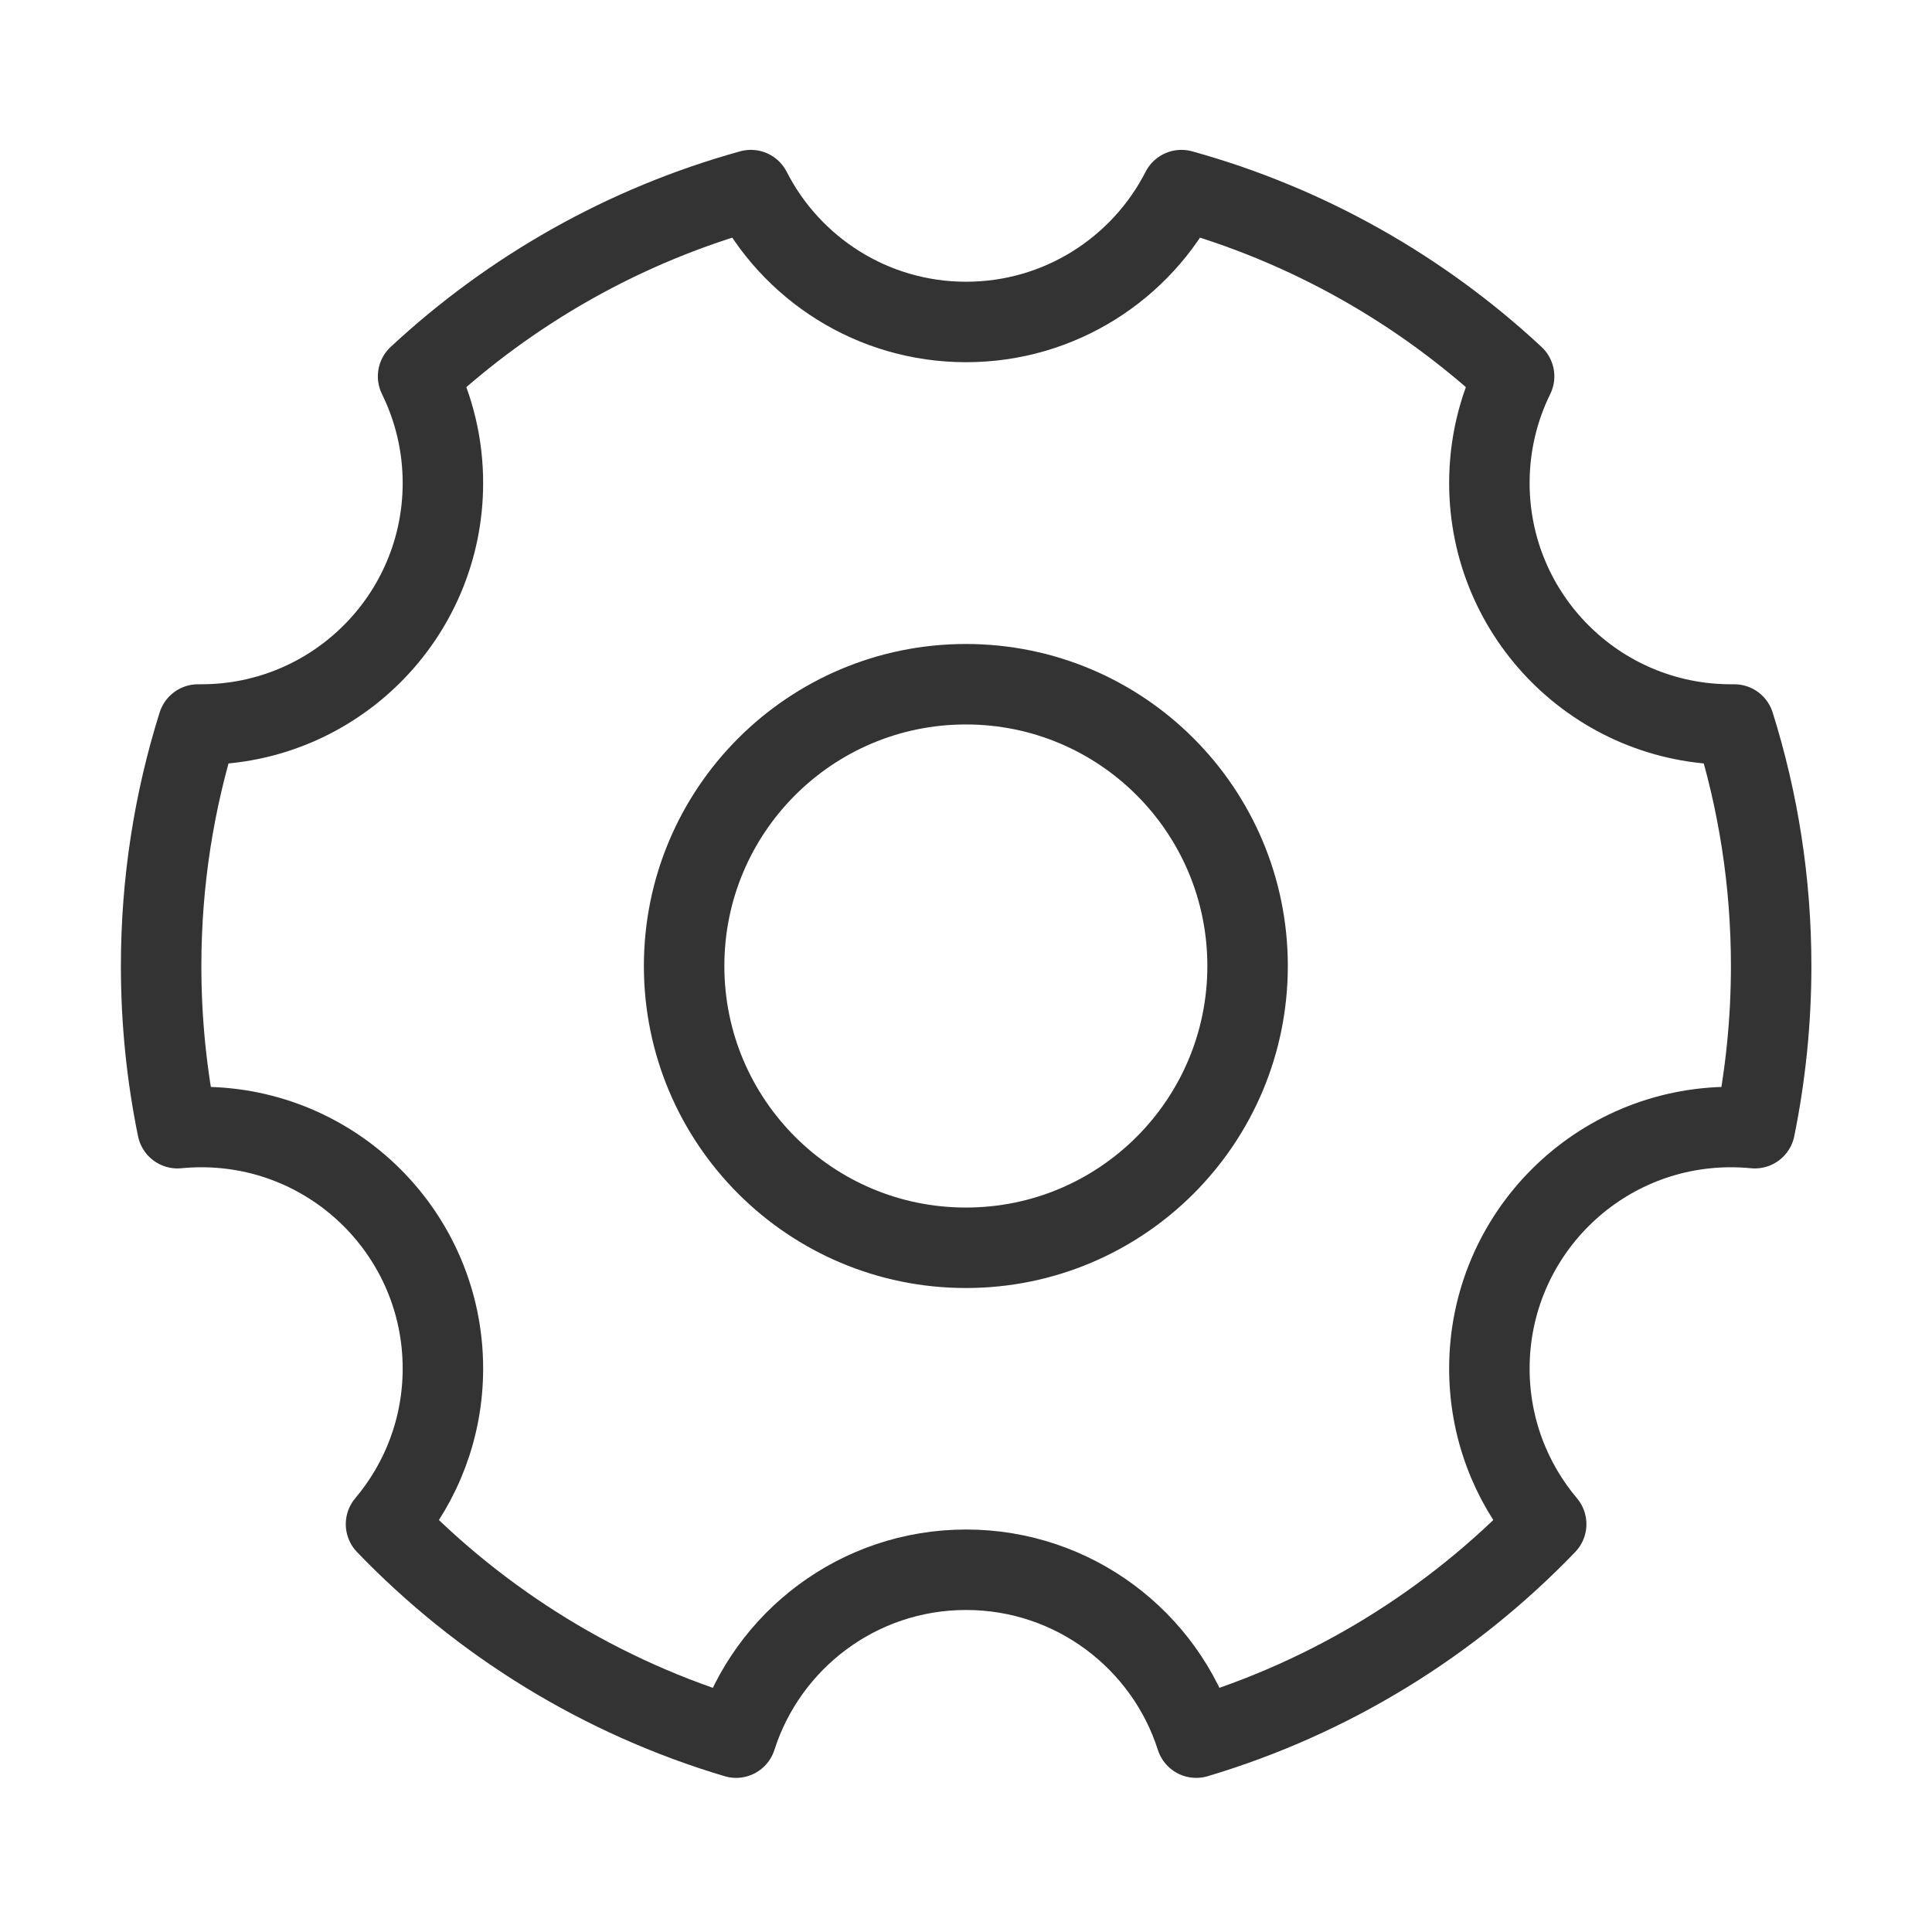
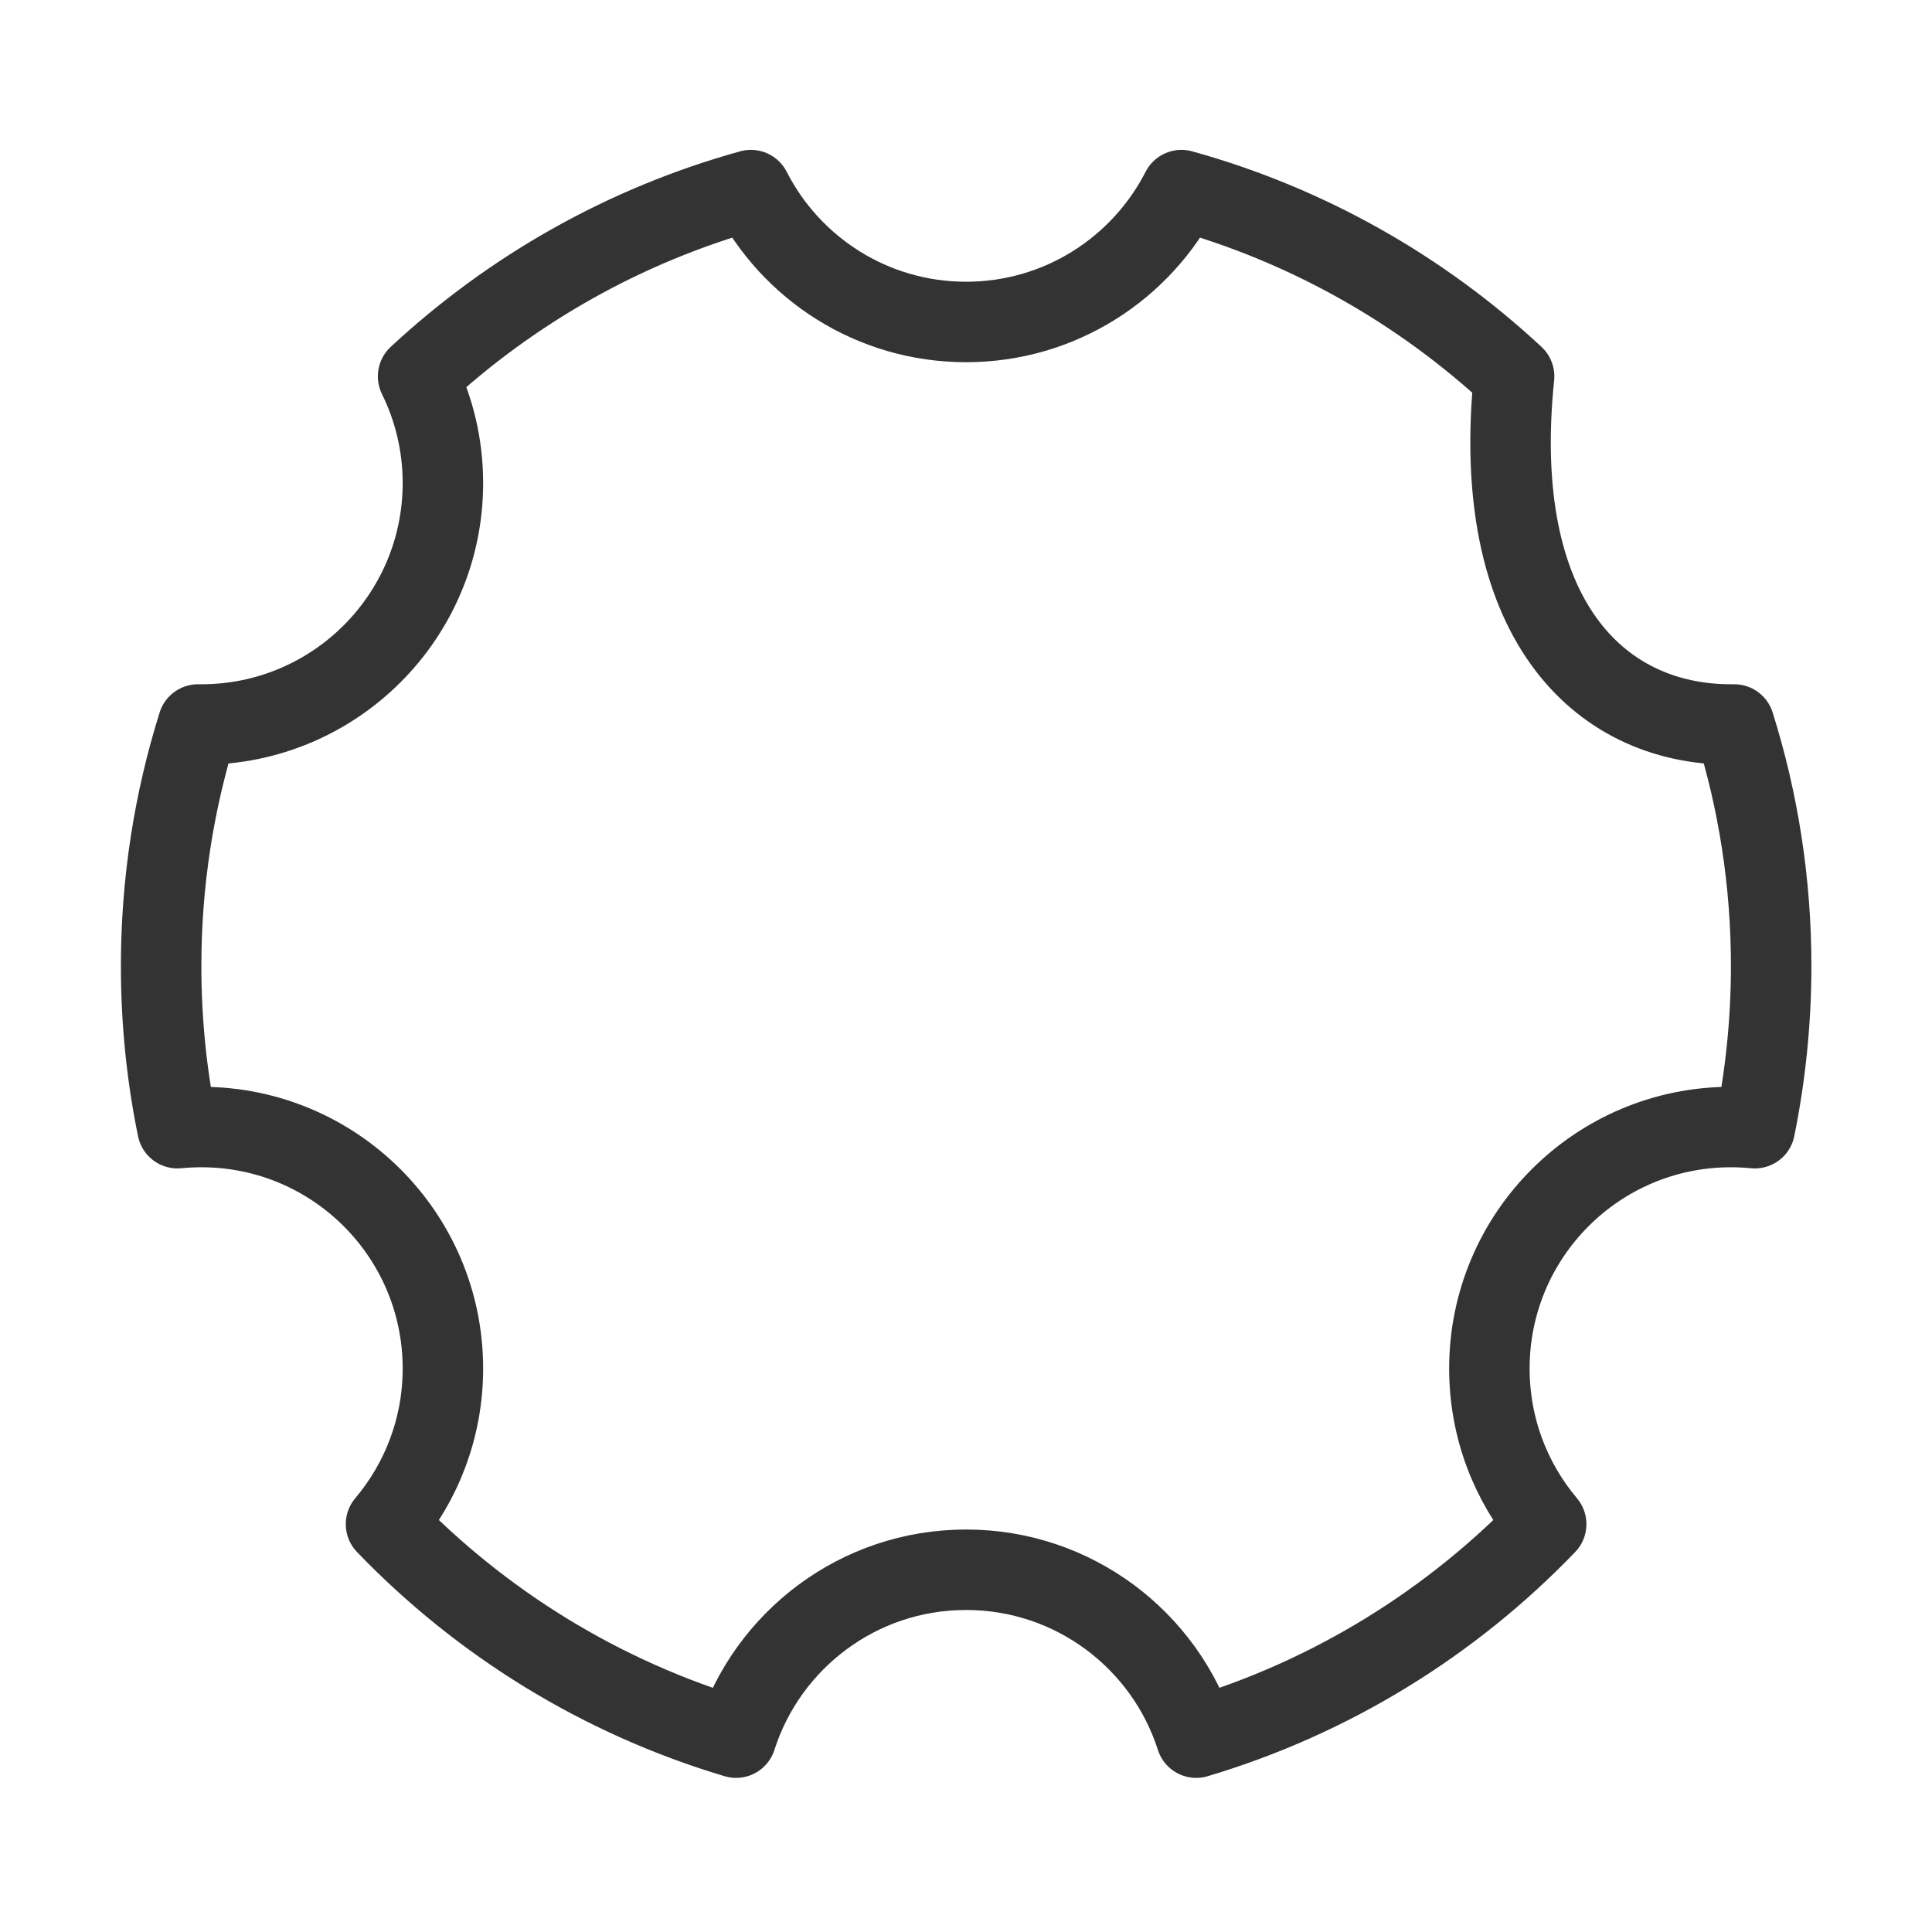
<svg xmlns="http://www.w3.org/2000/svg" width="20" height="20" viewBox="0 0 20 20" fill="none">
-   <path d="M7.62 17.988C6.223 17.572 4.98 16.801 3.996 15.778C4.363 15.343 4.585 14.781 4.585 14.167C4.585 12.786 3.465 11.667 2.085 11.667C2.001 11.667 1.919 11.671 1.837 11.679C1.726 11.137 1.668 10.575 1.668 10C1.668 9.129 1.802 8.289 2.05 7.5C2.061 7.5 2.073 7.5 2.085 7.5C3.465 7.5 4.585 6.381 4.585 5C4.585 4.604 4.492 4.229 4.328 3.896C5.292 3 6.468 2.329 7.773 1.968C8.186 2.778 9.029 3.333 10.001 3.333C10.973 3.333 11.816 2.778 12.23 1.968C13.534 2.329 14.711 3 15.674 3.896C15.51 4.229 15.418 4.604 15.418 5C15.418 6.381 16.537 7.5 17.918 7.5C17.93 7.5 17.941 7.5 17.953 7.5C18.201 8.289 18.335 9.129 18.335 10C18.335 10.575 18.276 11.137 18.166 11.679C18.084 11.671 18.002 11.667 17.918 11.667C16.537 11.667 15.418 12.786 15.418 14.167C15.418 14.781 15.639 15.343 16.006 15.778C15.022 16.801 13.779 17.572 12.383 17.988C12.061 16.98 11.116 16.25 10.001 16.25C8.886 16.25 7.942 16.98 7.62 17.988Z" stroke="#333333" stroke-width="0.833" stroke-linejoin="round" />
-   <path d="M9.999 12.917C11.61 12.917 12.915 11.611 12.915 10C12.915 8.389 11.61 7.083 9.999 7.083C8.388 7.083 7.082 8.389 7.082 10C7.082 11.611 8.388 12.917 9.999 12.917Z" stroke="#333333" stroke-width="0.833" stroke-linejoin="round" />
+   <path d="M7.62 17.988C6.223 17.572 4.98 16.801 3.996 15.778C4.363 15.343 4.585 14.781 4.585 14.167C4.585 12.786 3.465 11.667 2.085 11.667C2.001 11.667 1.919 11.671 1.837 11.679C1.726 11.137 1.668 10.575 1.668 10C1.668 9.129 1.802 8.289 2.05 7.5C2.061 7.5 2.073 7.5 2.085 7.5C3.465 7.5 4.585 6.381 4.585 5C4.585 4.604 4.492 4.229 4.328 3.896C5.292 3 6.468 2.329 7.773 1.968C8.186 2.778 9.029 3.333 10.001 3.333C10.973 3.333 11.816 2.778 12.23 1.968C13.534 2.329 14.711 3 15.674 3.896C15.418 6.381 16.537 7.5 17.918 7.5C17.93 7.5 17.941 7.5 17.953 7.5C18.201 8.289 18.335 9.129 18.335 10C18.335 10.575 18.276 11.137 18.166 11.679C18.084 11.671 18.002 11.667 17.918 11.667C16.537 11.667 15.418 12.786 15.418 14.167C15.418 14.781 15.639 15.343 16.006 15.778C15.022 16.801 13.779 17.572 12.383 17.988C12.061 16.98 11.116 16.25 10.001 16.25C8.886 16.25 7.942 16.98 7.62 17.988Z" stroke="#333333" stroke-width="0.833" stroke-linejoin="round" />
</svg>